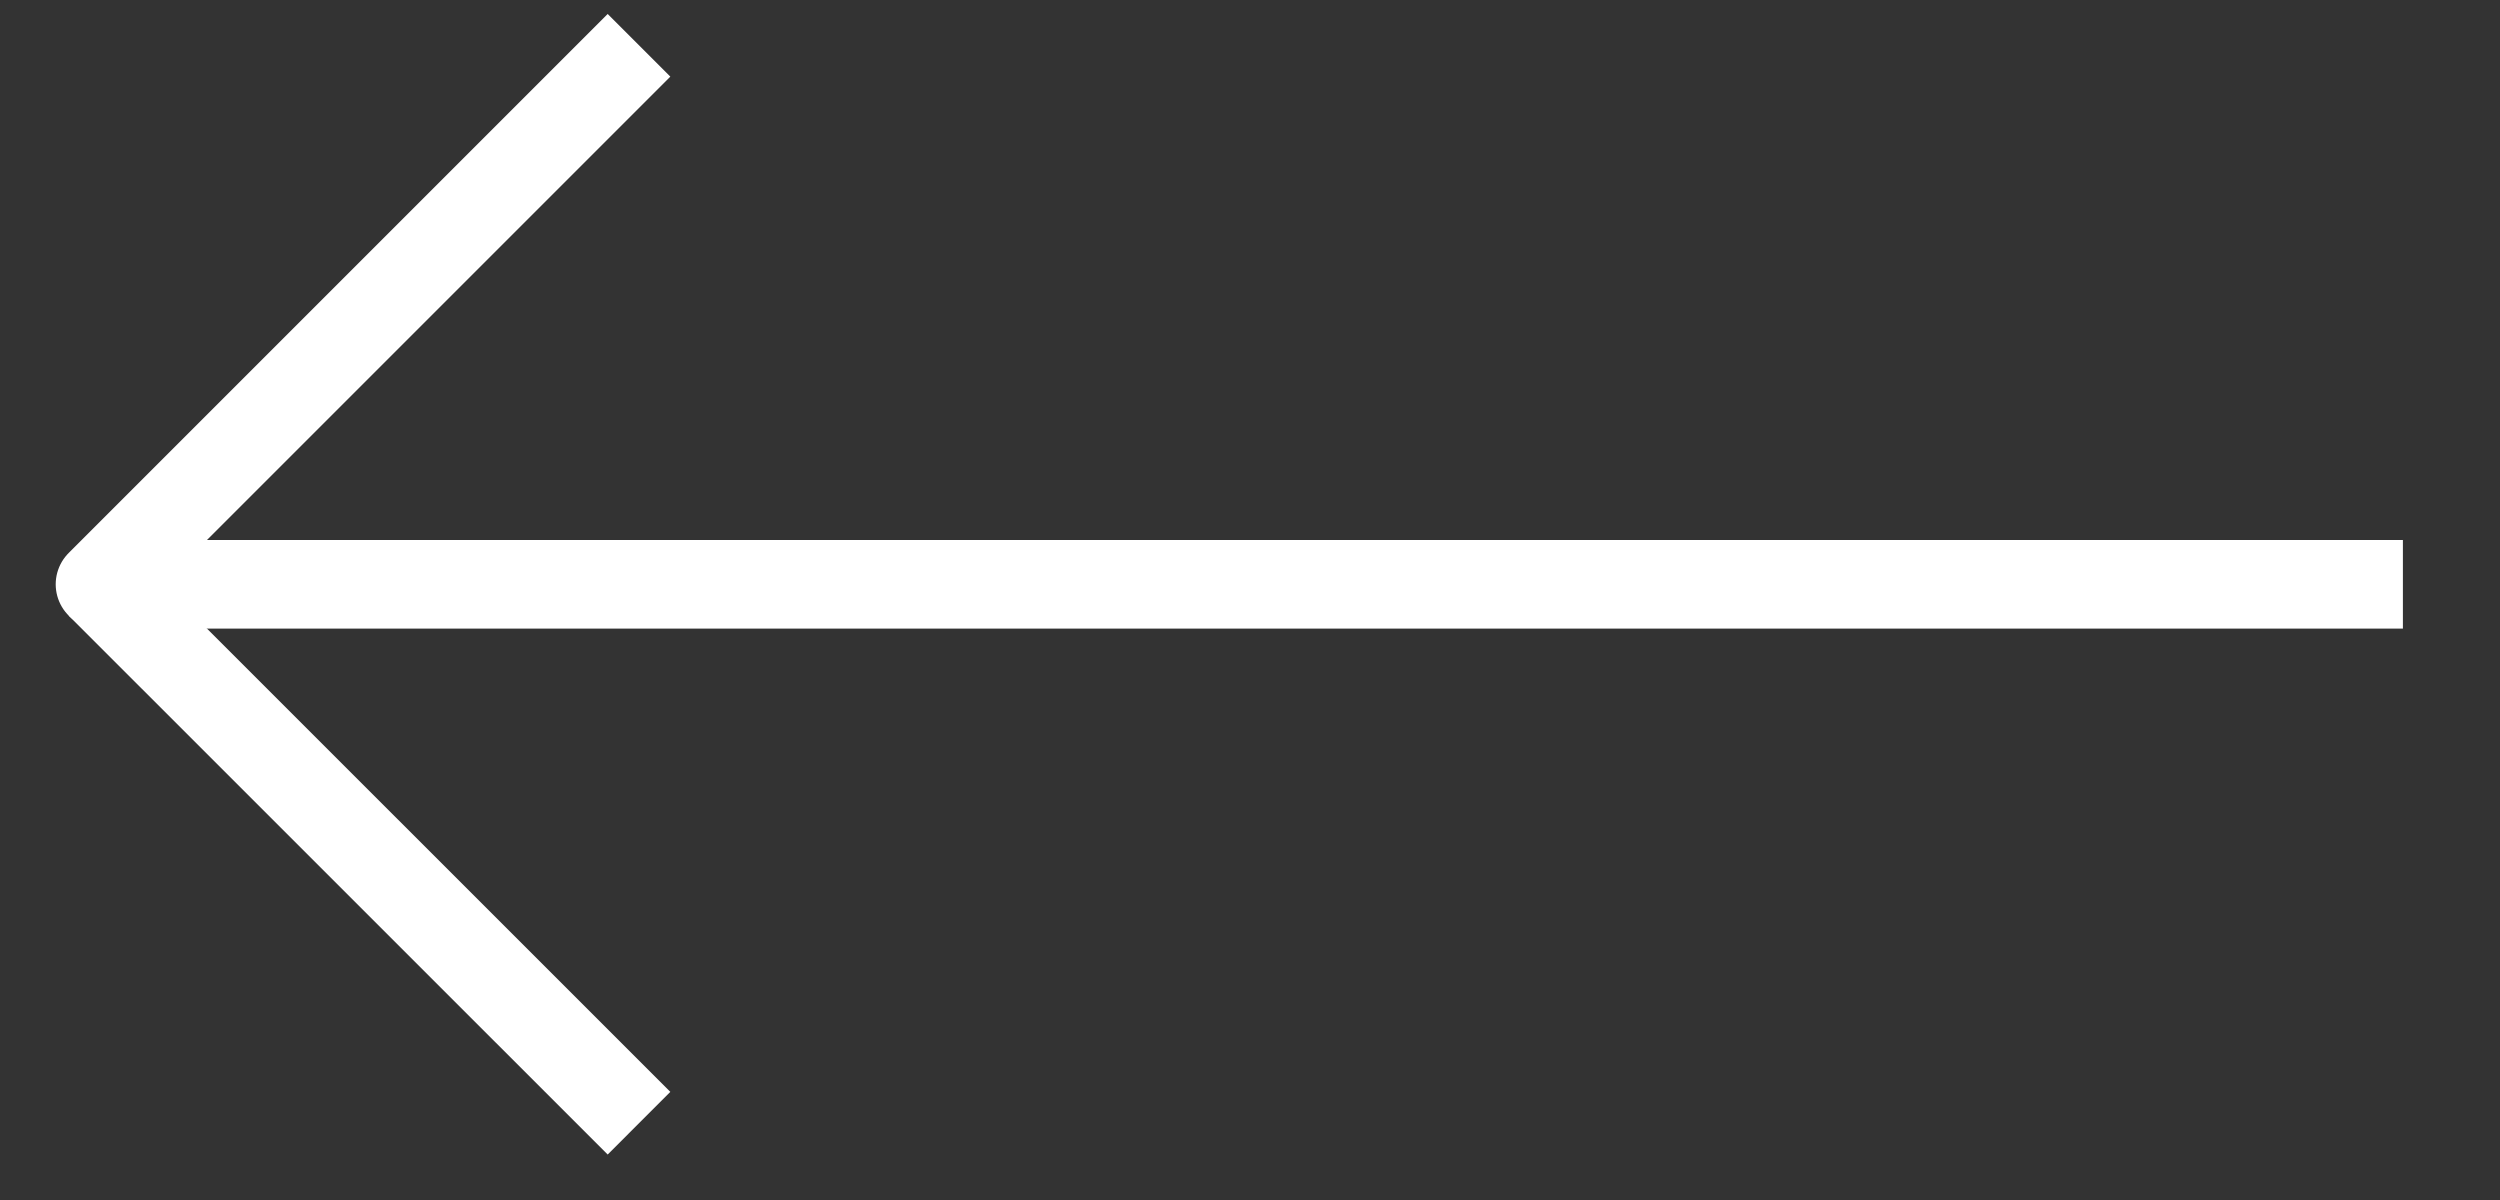
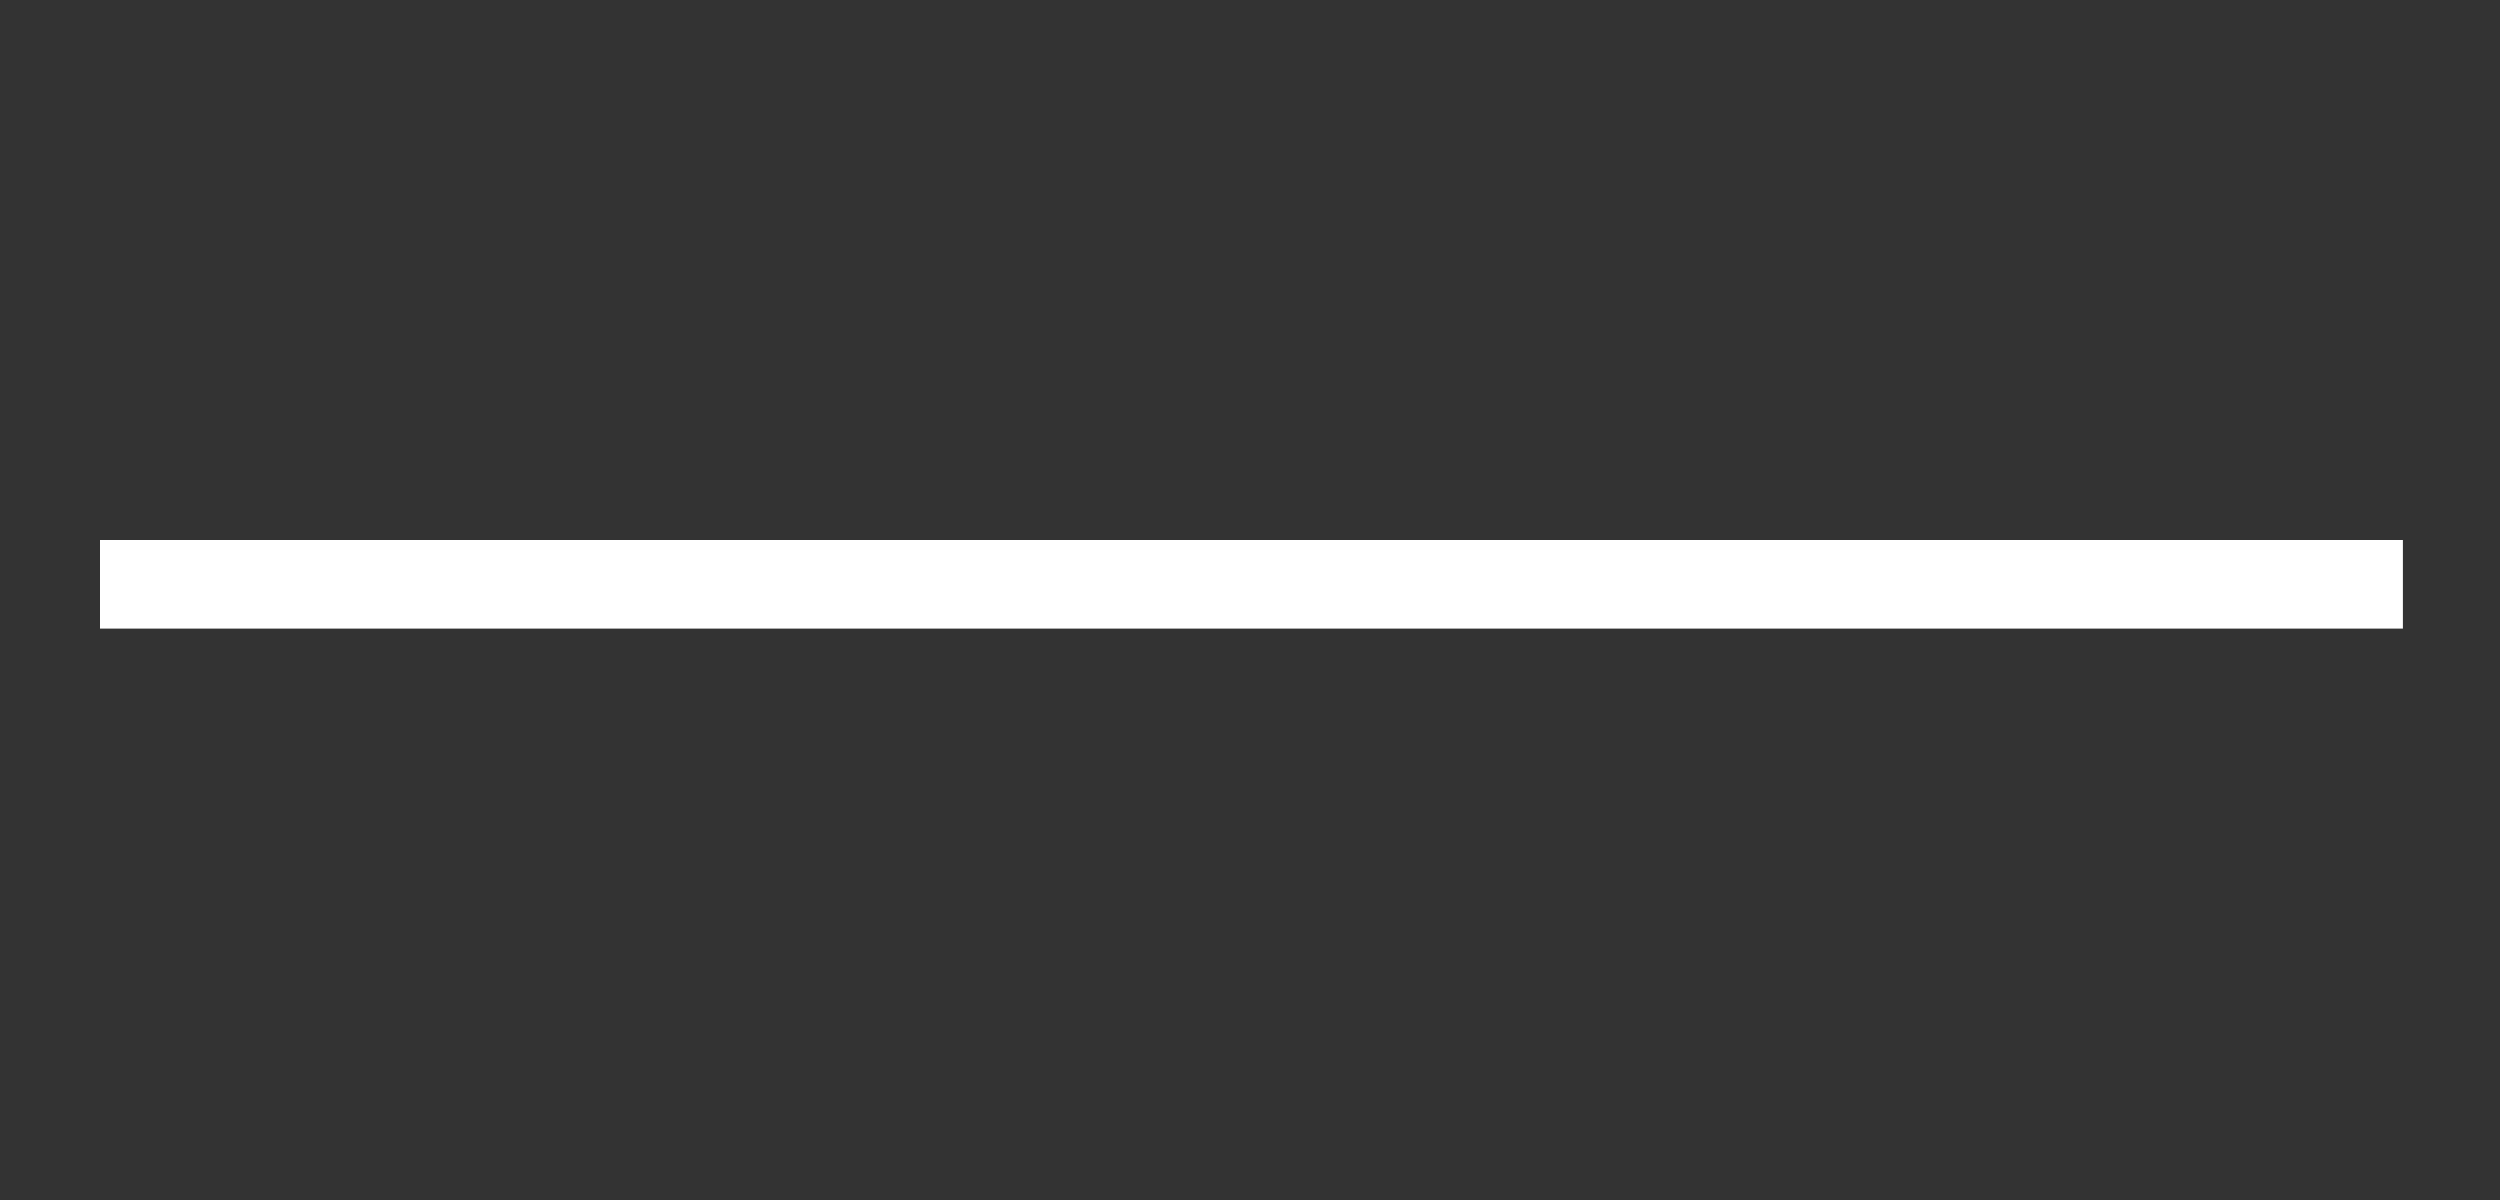
<svg xmlns="http://www.w3.org/2000/svg" width="25" height="12" viewBox="0 0 25 12" fill="none">
  <rect x="0" y="0" width="25" height="12" fill="#333333" stroke="none" />
-   <path d="M24.029 5.843H1L6.39 0.453" stroke="white" stroke-width="0.886" stroke-linejoin="round" />
-   <path d="M1 5.843L6.39 11.232" stroke="white" stroke-width="0.886" />
+   <path d="M24.029 5.843H1" stroke="white" stroke-width="0.886" stroke-linejoin="round" />
</svg>